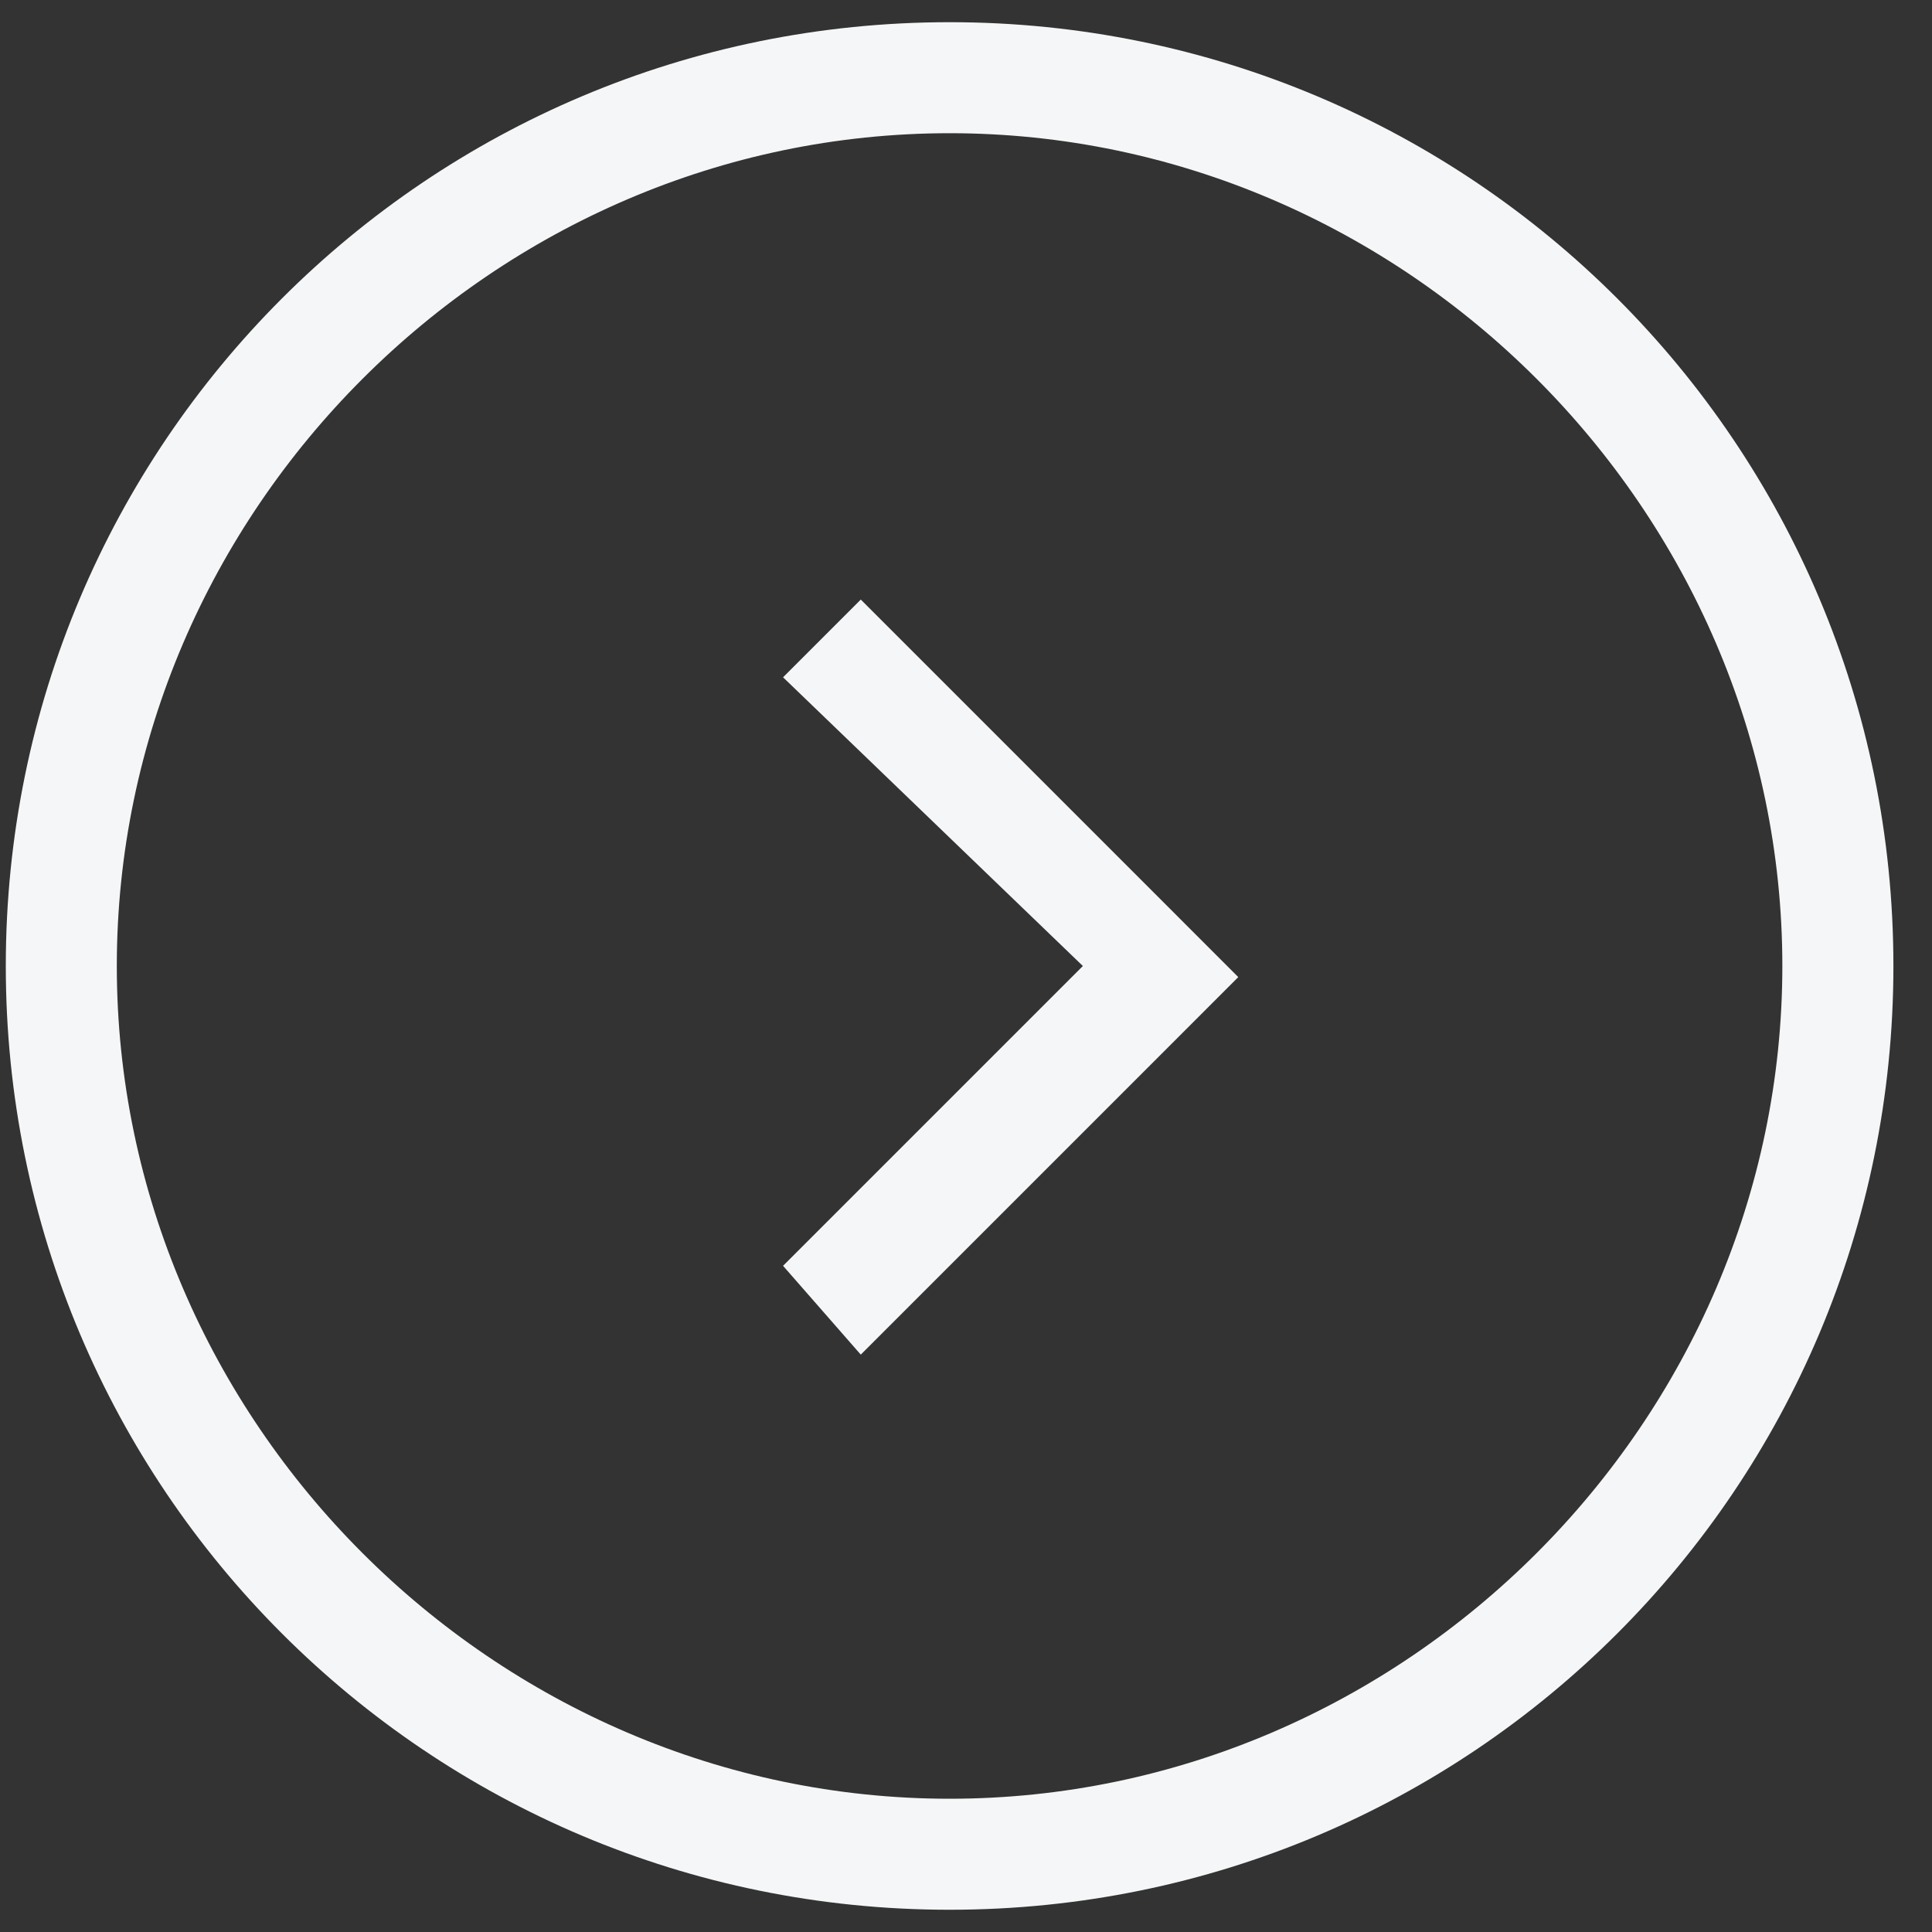
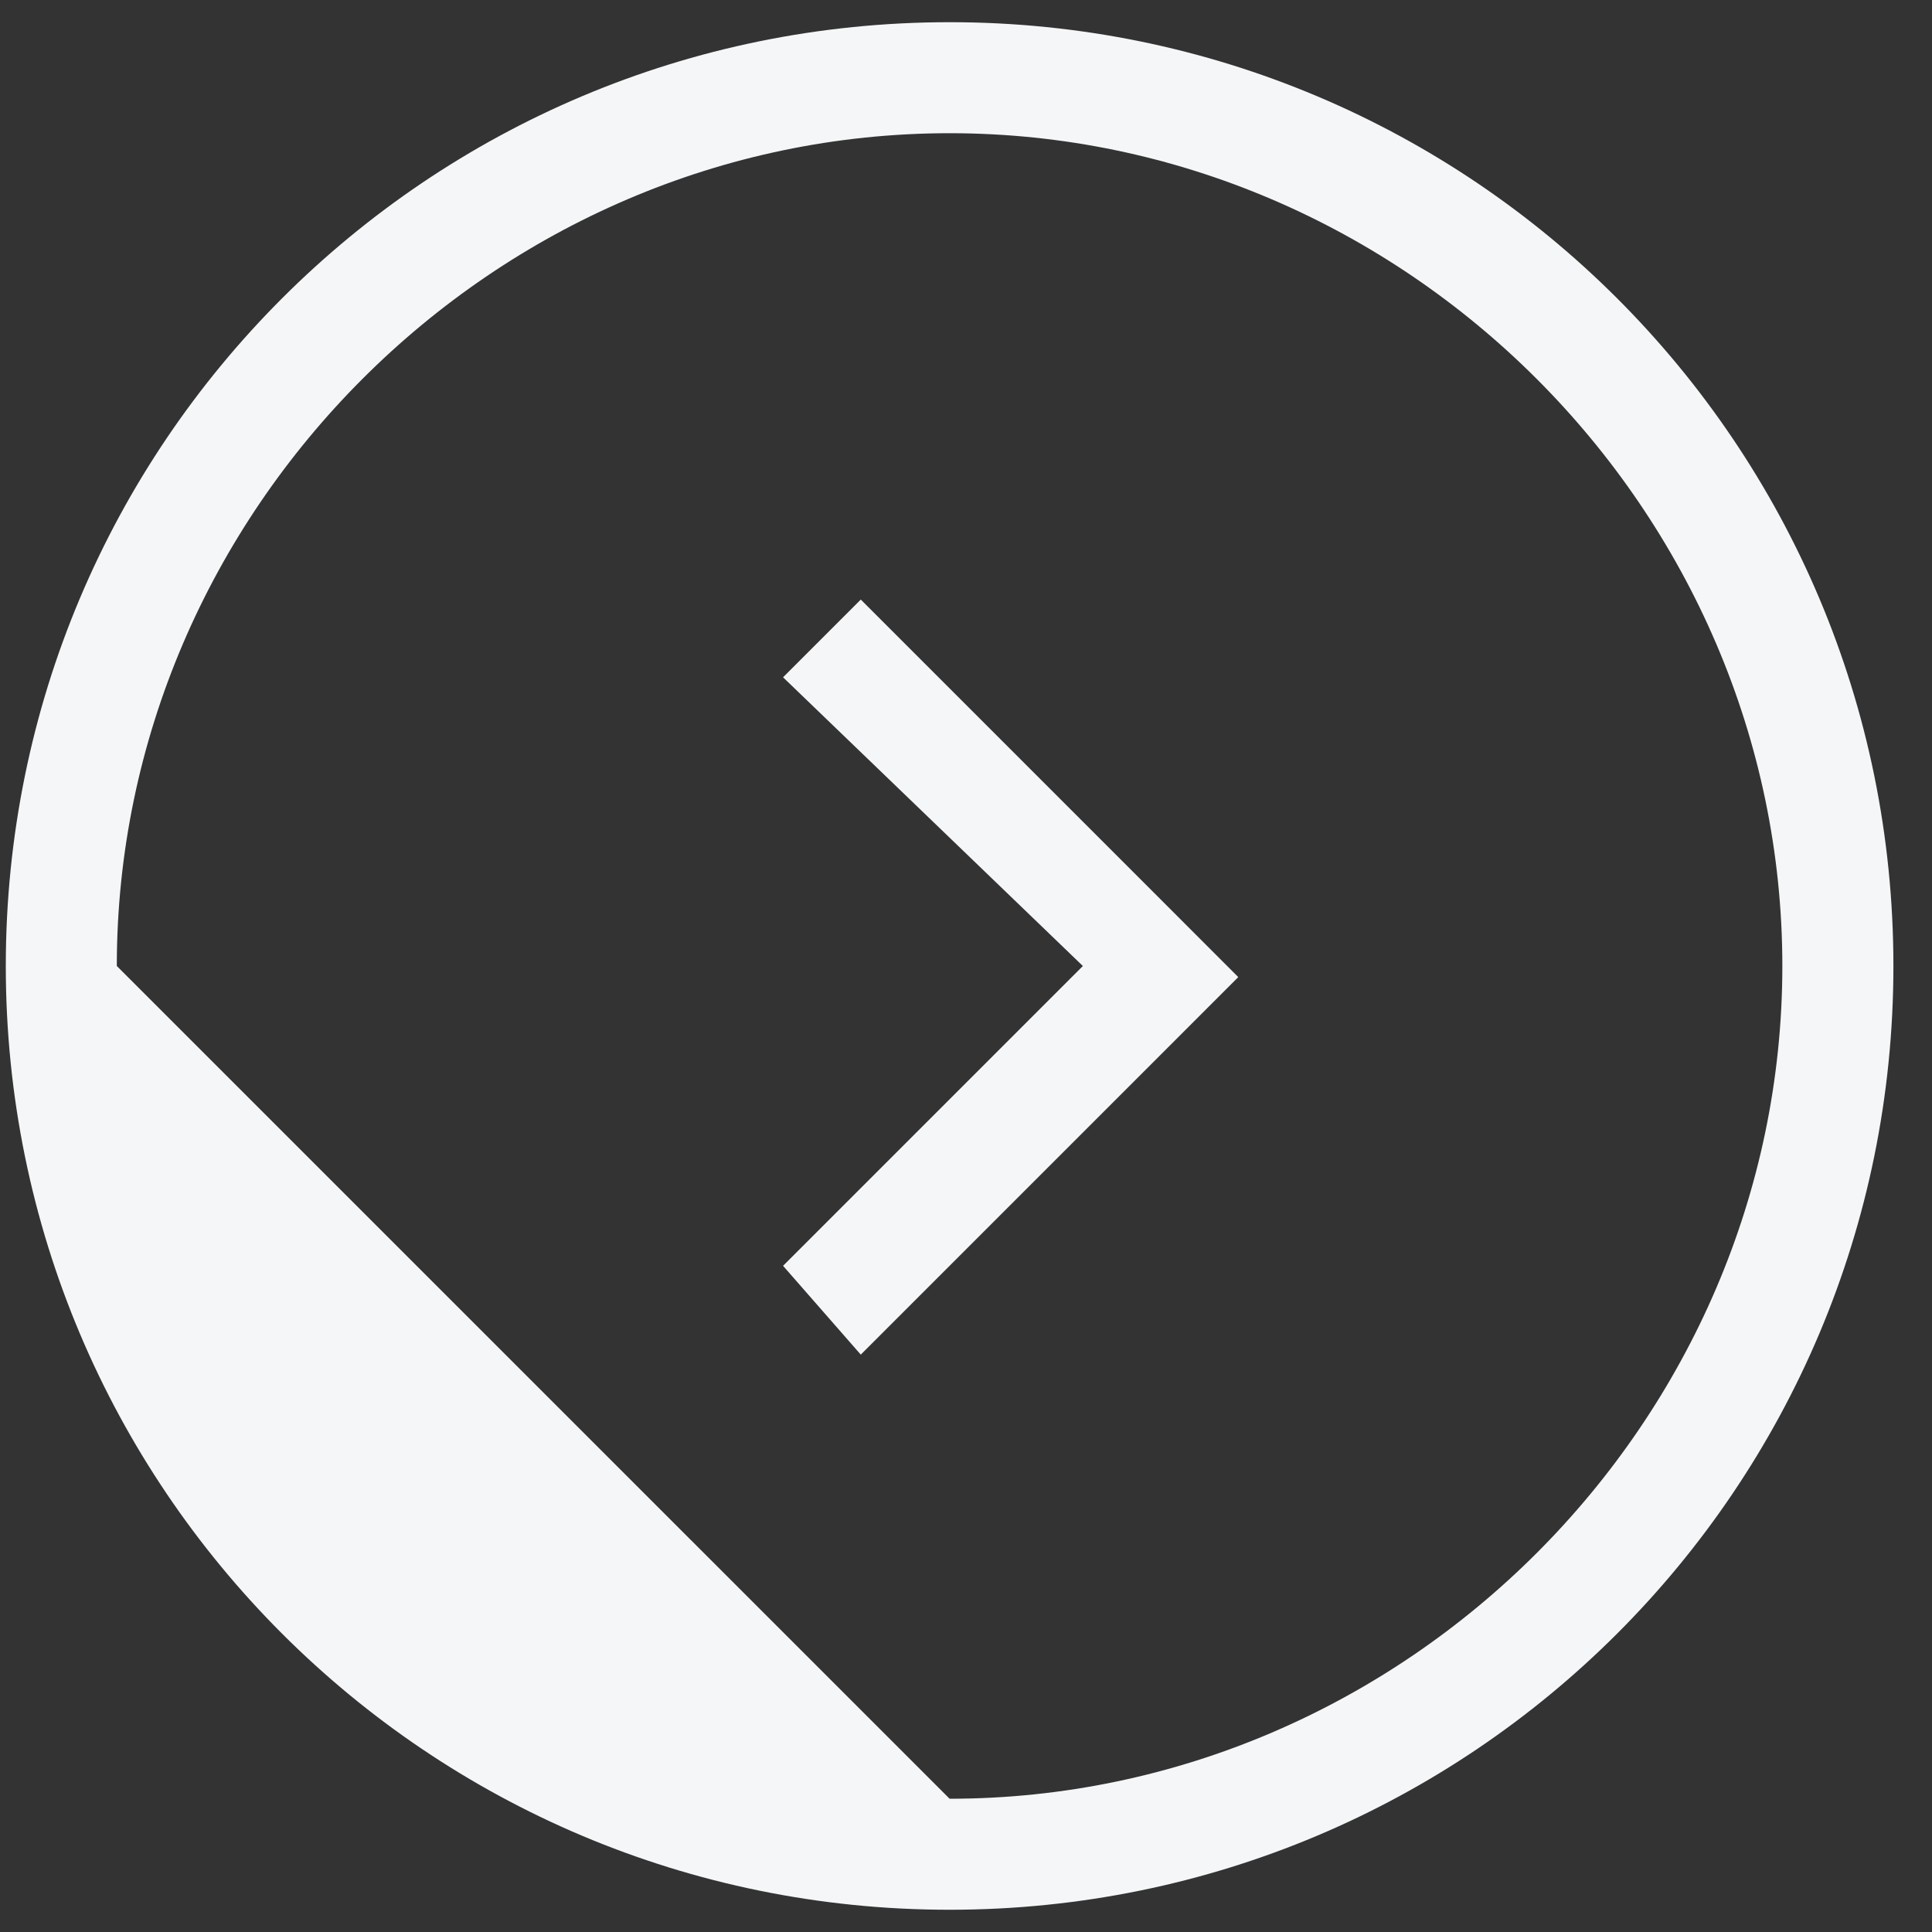
<svg xmlns="http://www.w3.org/2000/svg" width="39px" height="39px" viewBox="0 0 39 39">
  <rect x="0" y="0" width="39" height="39" fill="#333333" stroke="none" />
-   <path fill-rule="evenodd" fill="rgb(244, 246, 247)" d="M23.428,18.155 L24.996,19.724 L23.428,21.293 L17.376,27.345 L15.807,25.552 L21.859,19.500 L15.807,13.672 L17.376,12.103 L23.428,18.155 ZM19.169,38.551 C8.634,38.551 0.117,30.034 0.117,19.500 C0.117,8.965 8.634,0.448 19.169,0.448 C29.703,0.448 38.221,8.965 38.221,19.500 C38.221,30.034 29.703,38.551 19.169,38.551 L19.169,38.551 ZM19.169,36.310 C28.358,36.310 35.979,28.689 35.979,19.500 C35.979,10.310 28.358,2.689 19.169,2.689 C9.979,2.689 2.358,10.310 2.358,19.500 C2.358,28.689 9.979,36.310 19.169,36.310 L19.169,36.310 Z" />
+   <path fill-rule="evenodd" fill="rgb(244, 246, 247)" d="M23.428,18.155 L24.996,19.724 L23.428,21.293 L17.376,27.345 L15.807,25.552 L21.859,19.500 L15.807,13.672 L17.376,12.103 L23.428,18.155 ZM19.169,38.551 C8.634,38.551 0.117,30.034 0.117,19.500 C0.117,8.965 8.634,0.448 19.169,0.448 C29.703,0.448 38.221,8.965 38.221,19.500 C38.221,30.034 29.703,38.551 19.169,38.551 L19.169,38.551 ZM19.169,36.310 C28.358,36.310 35.979,28.689 35.979,19.500 C35.979,10.310 28.358,2.689 19.169,2.689 C9.979,2.689 2.358,10.310 2.358,19.500 L19.169,36.310 Z" />
</svg>